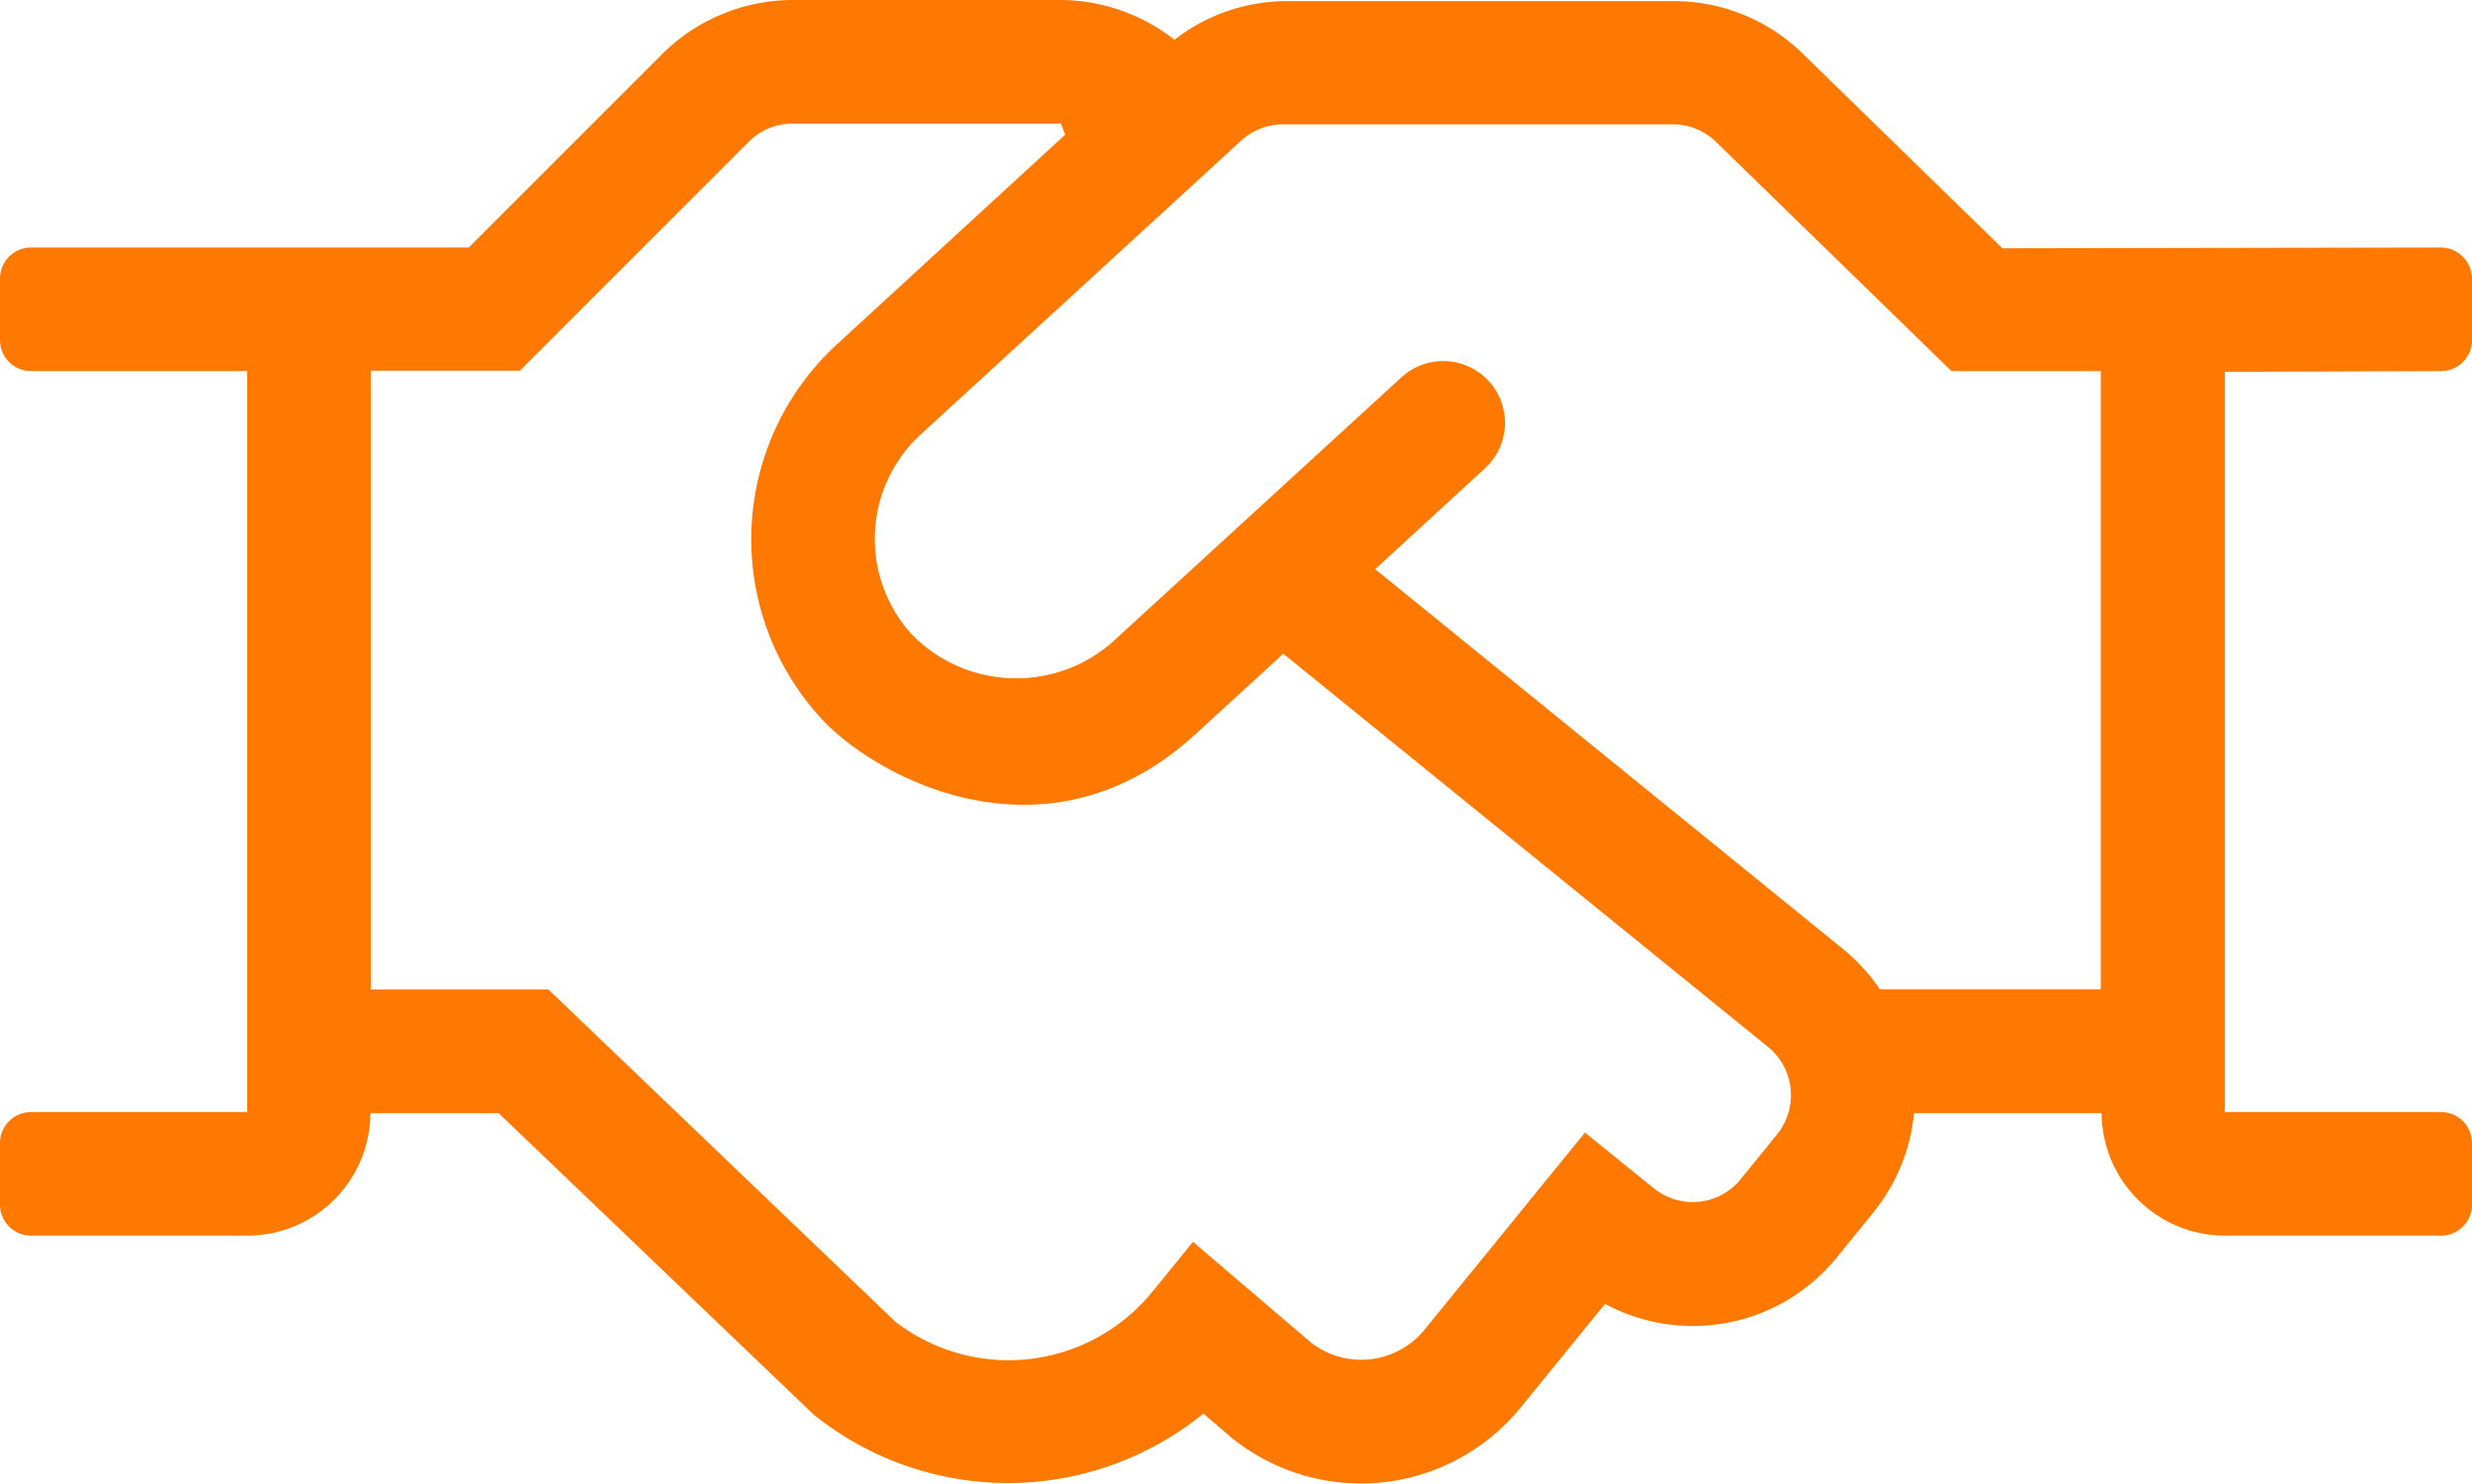
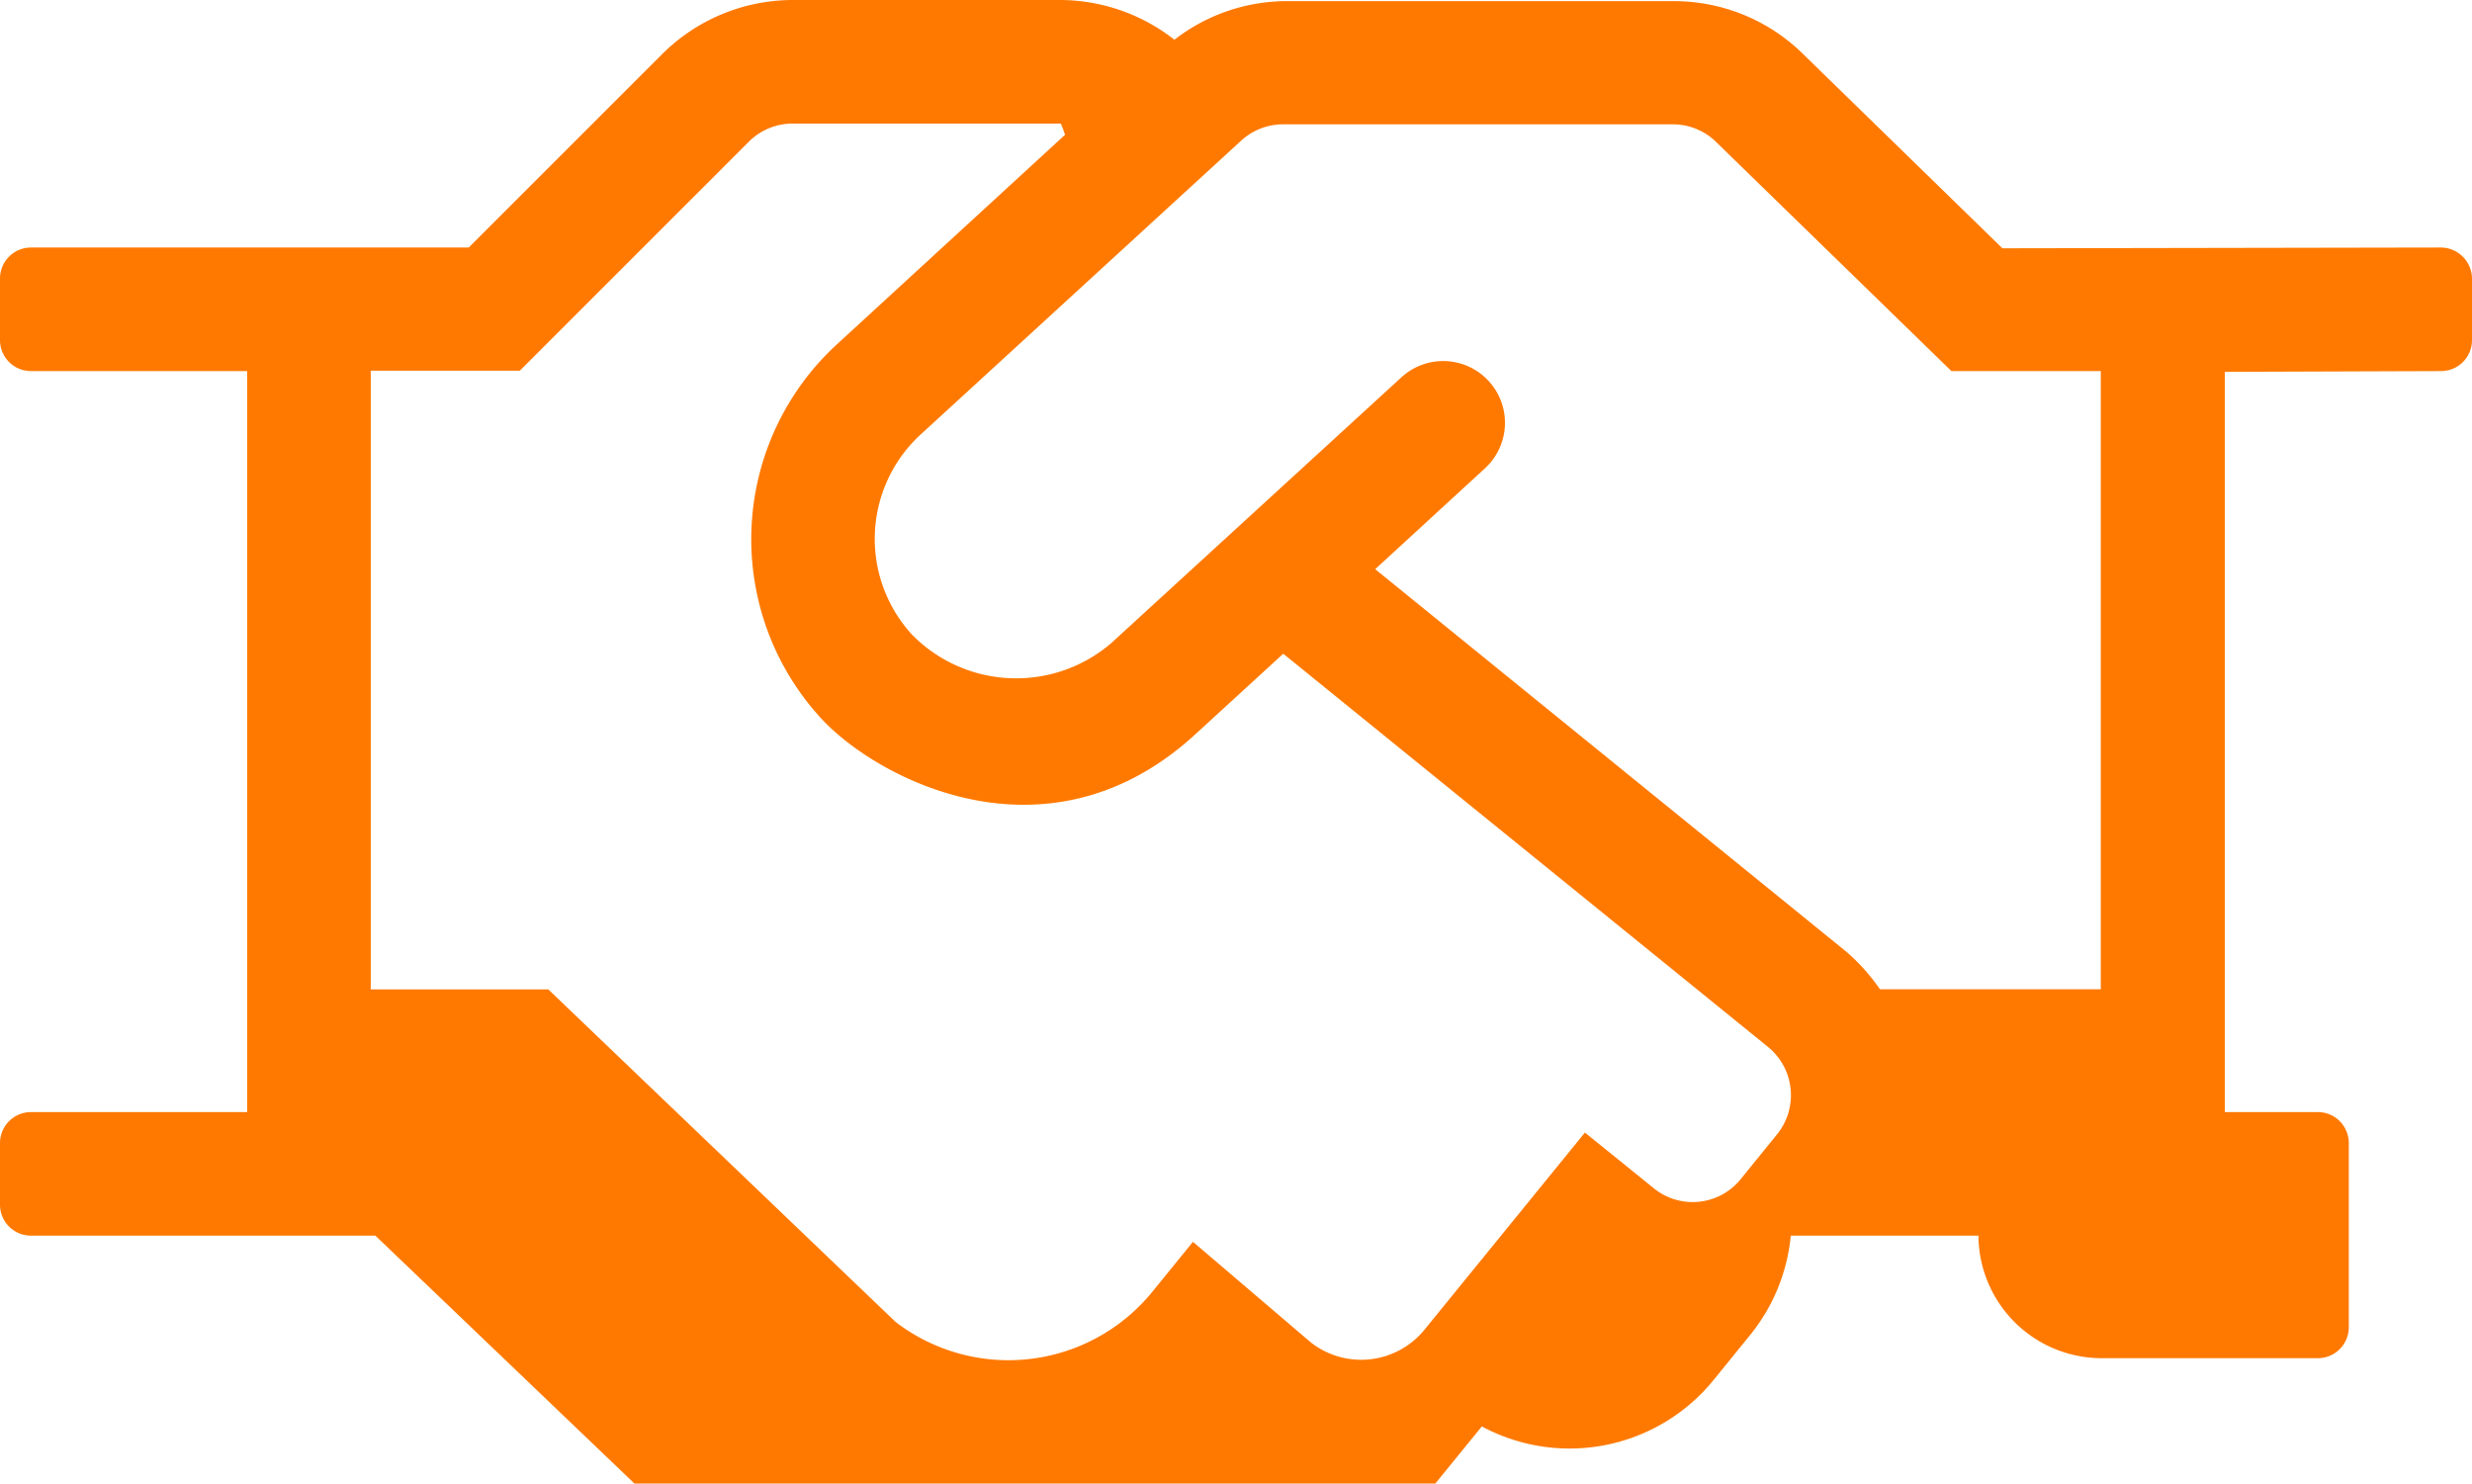
<svg xmlns="http://www.w3.org/2000/svg" width="64.548" height="38.743" viewBox="0 0 64.548 38.743">
-   <path id="trust_icon" data-name="trust icon" d="M63.731,70.364l-11.445.02-5.163-5.032A4.8,4.8,0,0,0,43.7,63.93H33.52a4.793,4.793,0,0,0-2.854,1.008A4.855,4.855,0,0,0,27.711,63.9H20.7a4.841,4.841,0,0,0-3.419,1.422l-5.042,5.042H.807A.809.809,0,0,0,0,71.171v1.613a.809.809,0,0,0,.807.807H6.454V92.942H.807A.809.809,0,0,0,0,93.749v1.613a.809.809,0,0,0,.807.807H6.454a3.215,3.215,0,0,0,3.217-3.2h3.348l8.219,7.866a8.09,8.09,0,0,0,10.185-.02l.726.625a5.379,5.379,0,0,0,7.553-.776l2.208-2.713a4.843,4.843,0,0,0,6.05-1.21l.958-1.18a4.835,4.835,0,0,0,1.059-2.592h4.9a3.221,3.221,0,0,0,3.217,3.2h5.647a.809.809,0,0,0,.807-.807V93.749a.809.809,0,0,0-.807-.807H58.094V73.611l5.647-.02a.809.809,0,0,0,.807-.807V71.171a.818.818,0,0,0-.817-.807ZM46.407,93.517l-.958,1.18a1.611,1.611,0,0,1-2.269.232l-1.795-1.452L37.2,98.62a2.133,2.133,0,0,1-2.965.343L31.15,96.33,30.1,97.621a4.842,4.842,0,0,1-6.716.8l-9.066-8.682H9.681V73.581h3.892l5.98-5.98a1.619,1.619,0,0,1,1.14-.474H27.7c.091.222.03.071.111.292l-5.95,5.466a6.91,6.91,0,0,0-.424,9.771c1.442,1.573,5.909,3.963,9.771.424l2.3-2.108L46.175,91.248A1.625,1.625,0,0,1,46.407,93.517Zm8.45-3.782H49.089a5.115,5.115,0,0,0-.887-.988L35.909,78.764l2.864-2.632a1.613,1.613,0,0,0-2.178-2.38L29.022,80.69a3.81,3.81,0,0,1-5.213-.222,3.7,3.7,0,0,1,.222-5.213l8.38-7.684a1.622,1.622,0,0,1,1.089-.424H43.684a1.611,1.611,0,0,1,1.15.484l6.121,5.96h3.9V89.735Z" transform="translate(0 -63.9)" fill="#ff7900" />
+   <path id="trust_icon" data-name="trust icon" d="M63.731,70.364l-11.445.02-5.163-5.032A4.8,4.8,0,0,0,43.7,63.93H33.52a4.793,4.793,0,0,0-2.854,1.008A4.855,4.855,0,0,0,27.711,63.9H20.7a4.841,4.841,0,0,0-3.419,1.422l-5.042,5.042H.807A.809.809,0,0,0,0,71.171v1.613a.809.809,0,0,0,.807.807H6.454V92.942H.807A.809.809,0,0,0,0,93.749v1.613a.809.809,0,0,0,.807.807H6.454h3.348l8.219,7.866a8.09,8.09,0,0,0,10.185-.02l.726.625a5.379,5.379,0,0,0,7.553-.776l2.208-2.713a4.843,4.843,0,0,0,6.05-1.21l.958-1.18a4.835,4.835,0,0,0,1.059-2.592h4.9a3.221,3.221,0,0,0,3.217,3.2h5.647a.809.809,0,0,0,.807-.807V93.749a.809.809,0,0,0-.807-.807H58.094V73.611l5.647-.02a.809.809,0,0,0,.807-.807V71.171a.818.818,0,0,0-.817-.807ZM46.407,93.517l-.958,1.18a1.611,1.611,0,0,1-2.269.232l-1.795-1.452L37.2,98.62a2.133,2.133,0,0,1-2.965.343L31.15,96.33,30.1,97.621a4.842,4.842,0,0,1-6.716.8l-9.066-8.682H9.681V73.581h3.892l5.98-5.98a1.619,1.619,0,0,1,1.14-.474H27.7c.091.222.03.071.111.292l-5.95,5.466a6.91,6.91,0,0,0-.424,9.771c1.442,1.573,5.909,3.963,9.771.424l2.3-2.108L46.175,91.248A1.625,1.625,0,0,1,46.407,93.517Zm8.45-3.782H49.089a5.115,5.115,0,0,0-.887-.988L35.909,78.764l2.864-2.632a1.613,1.613,0,0,0-2.178-2.38L29.022,80.69a3.81,3.81,0,0,1-5.213-.222,3.7,3.7,0,0,1,.222-5.213l8.38-7.684a1.622,1.622,0,0,1,1.089-.424H43.684a1.611,1.611,0,0,1,1.15.484l6.121,5.96h3.9V89.735Z" transform="translate(0 -63.9)" fill="#ff7900" />
</svg>